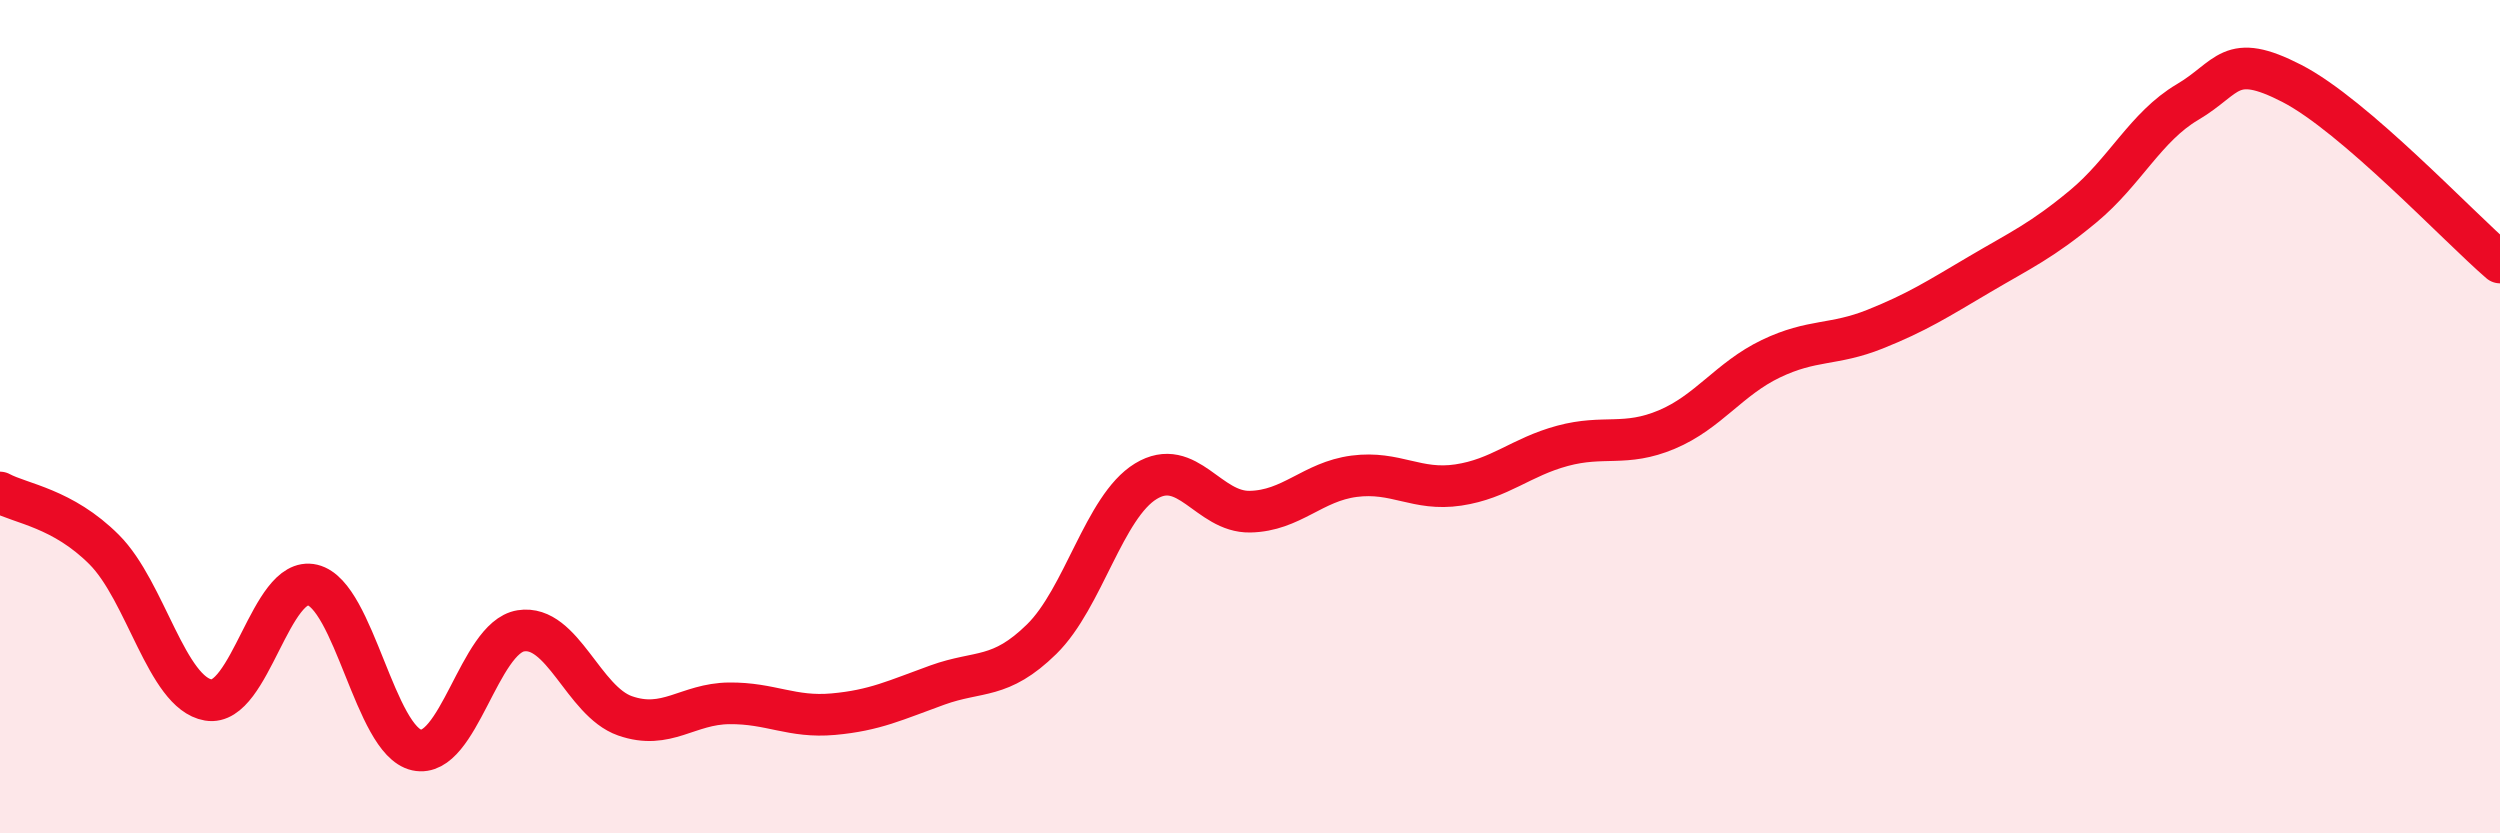
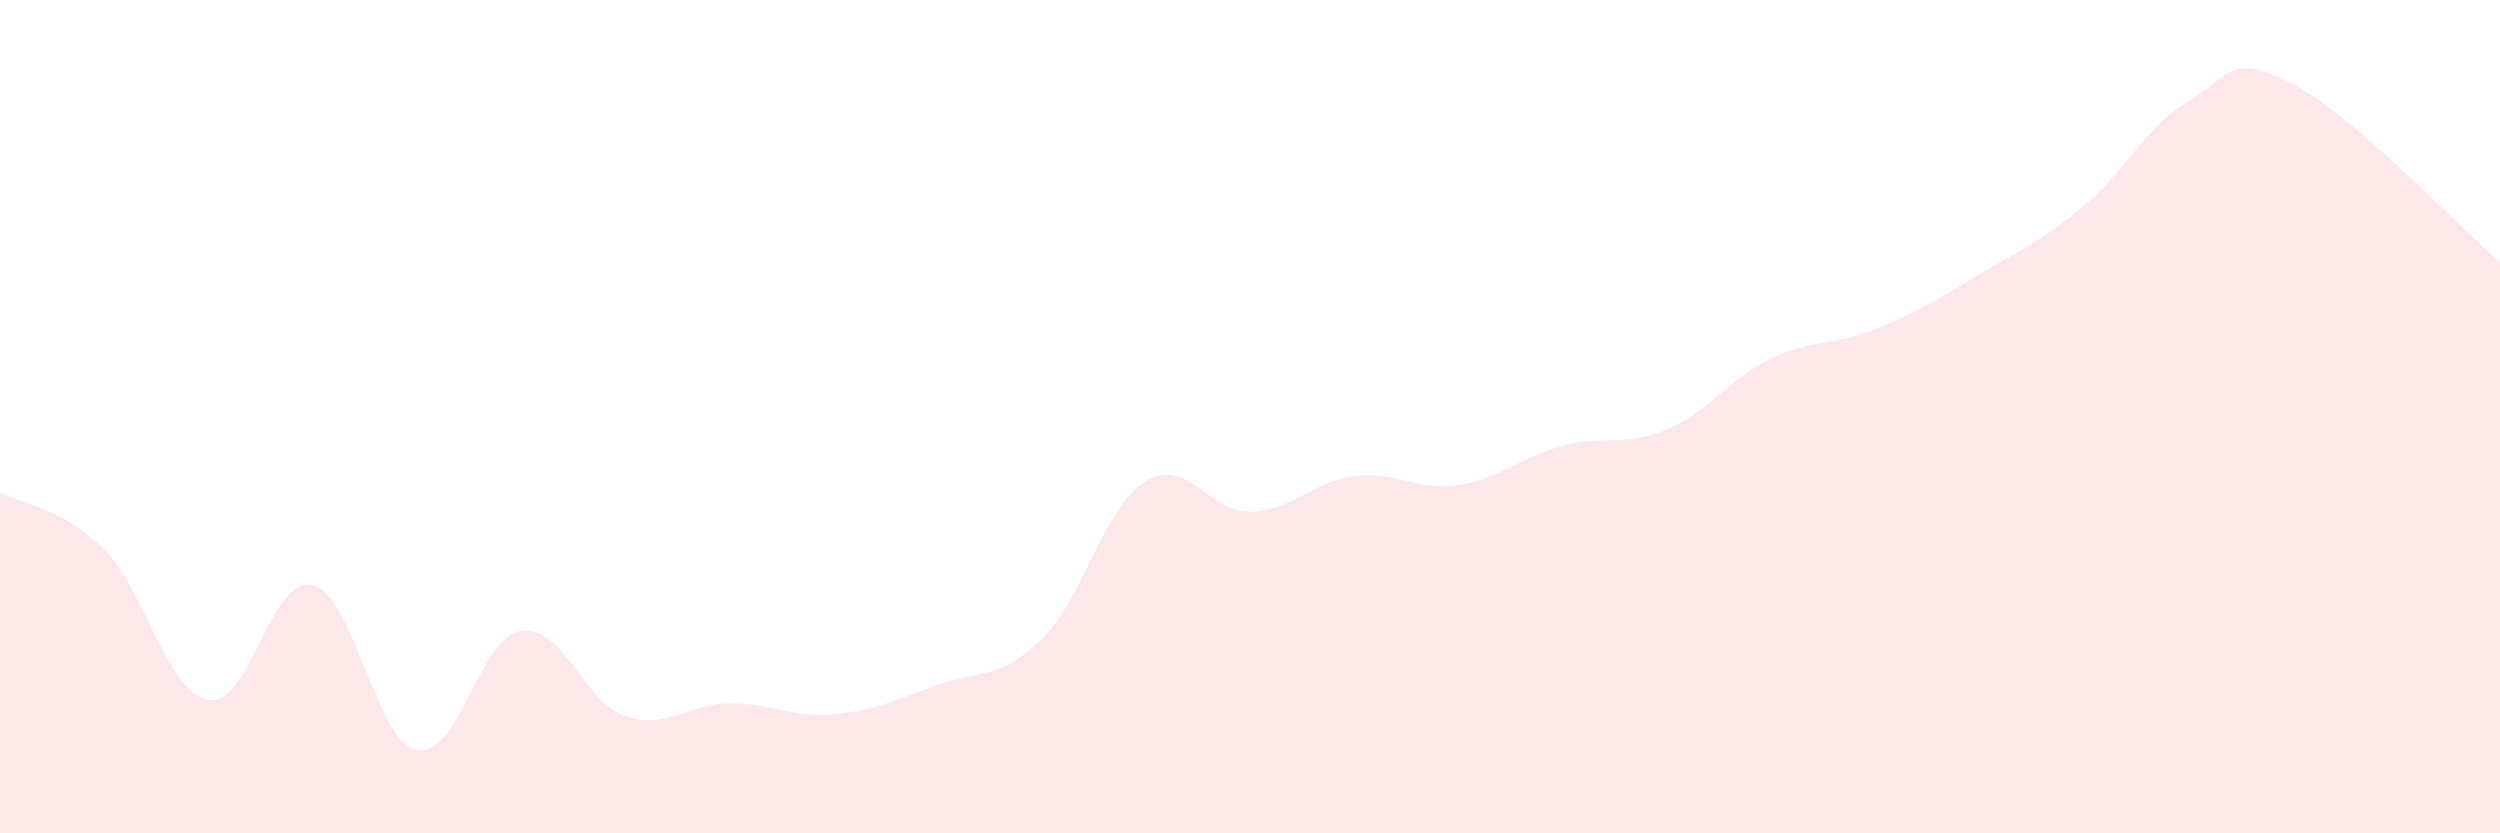
<svg xmlns="http://www.w3.org/2000/svg" width="60" height="20" viewBox="0 0 60 20">
  <path d="M 0,11.82 C 0.5,12.09 1.5,12.19 2.5,13.19 C 3.5,14.19 4,16.63 5,16.8 C 6,16.97 6.5,13.8 7.5,14.04 C 8.5,14.28 9,17.78 10,18 C 11,18.22 11.5,15.3 12.5,15.14 C 13.5,14.98 14,16.83 15,17.18 C 16,17.53 16.5,16.89 17.5,16.88 C 18.5,16.87 19,17.23 20,17.14 C 21,17.05 21.5,16.8 22.5,16.44 C 23.5,16.08 24,16.32 25,15.34 C 26,14.36 26.5,12.16 27.5,11.55 C 28.5,10.94 29,12.3 30,12.28 C 31,12.26 31.5,11.56 32.5,11.43 C 33.5,11.3 34,11.79 35,11.64 C 36,11.49 36.5,10.97 37.5,10.7 C 38.5,10.43 39,10.73 40,10.31 C 41,9.89 41.5,9.09 42.5,8.61 C 43.5,8.13 44,8.3 45,7.9 C 46,7.5 46.5,7.18 47.5,6.59 C 48.5,6 49,5.78 50,4.95 C 51,4.12 51.5,3.04 52.5,2.45 C 53.5,1.86 53.5,1.23 55,2 C 56.5,2.77 59,5.44 60,6.3L60 20L0 20Z" fill="#EB0A25" opacity="0.1" stroke-linecap="round" stroke-linejoin="round" />
-   <path d="M 0,11.82 C 0.5,12.09 1.5,12.19 2.5,13.19 C 3.5,14.19 4,16.63 5,16.8 C 6,16.97 6.5,13.8 7.5,14.04 C 8.5,14.28 9,17.78 10,18 C 11,18.22 11.5,15.3 12.5,15.14 C 13.5,14.98 14,16.83 15,17.18 C 16,17.53 16.5,16.89 17.5,16.88 C 18.5,16.87 19,17.23 20,17.14 C 21,17.05 21.5,16.8 22.5,16.44 C 23.5,16.08 24,16.32 25,15.34 C 26,14.36 26.5,12.16 27.5,11.55 C 28.5,10.94 29,12.3 30,12.28 C 31,12.26 31.5,11.56 32.5,11.43 C 33.5,11.3 34,11.79 35,11.64 C 36,11.49 36.5,10.97 37.5,10.7 C 38.5,10.43 39,10.73 40,10.31 C 41,9.89 41.5,9.09 42.5,8.61 C 43.5,8.13 44,8.3 45,7.9 C 46,7.5 46.5,7.18 47.5,6.59 C 48.5,6 49,5.78 50,4.95 C 51,4.12 51.5,3.04 52.5,2.45 C 53.5,1.86 53.5,1.23 55,2 C 56.5,2.77 59,5.44 60,6.3" stroke="#EB0A25" stroke-width="1" fill="none" stroke-linecap="round" stroke-linejoin="round" />
</svg>